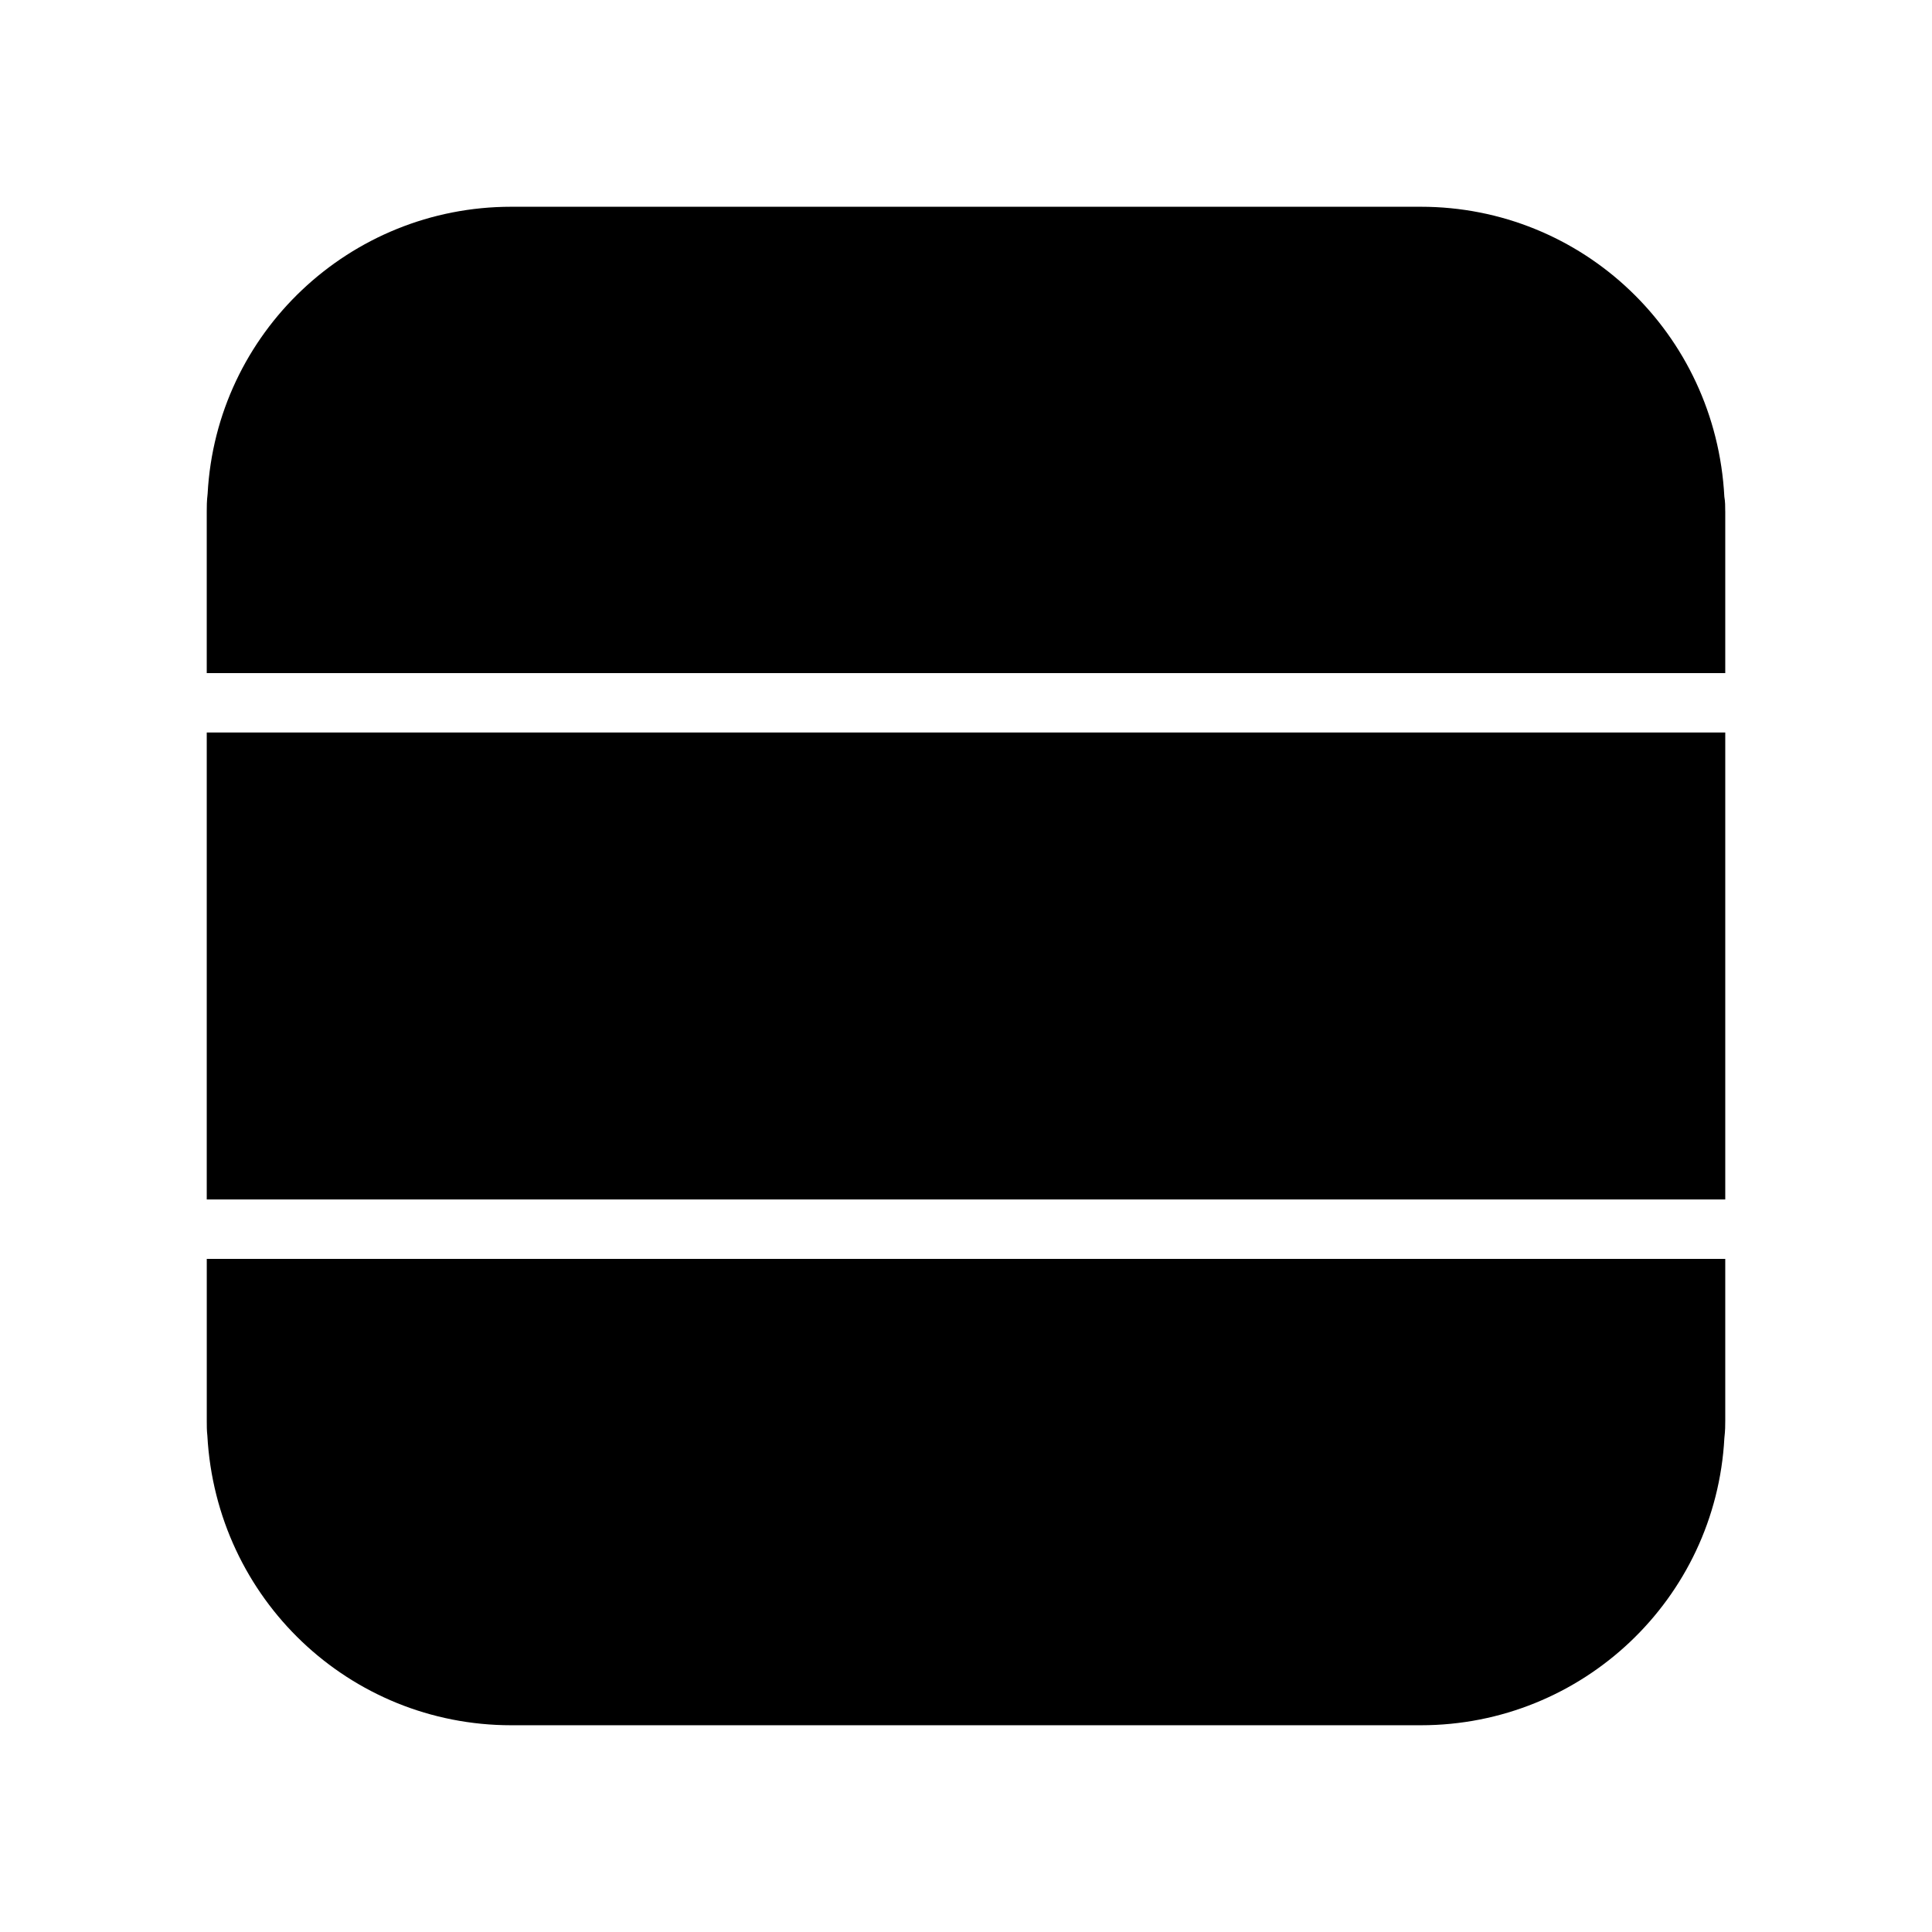
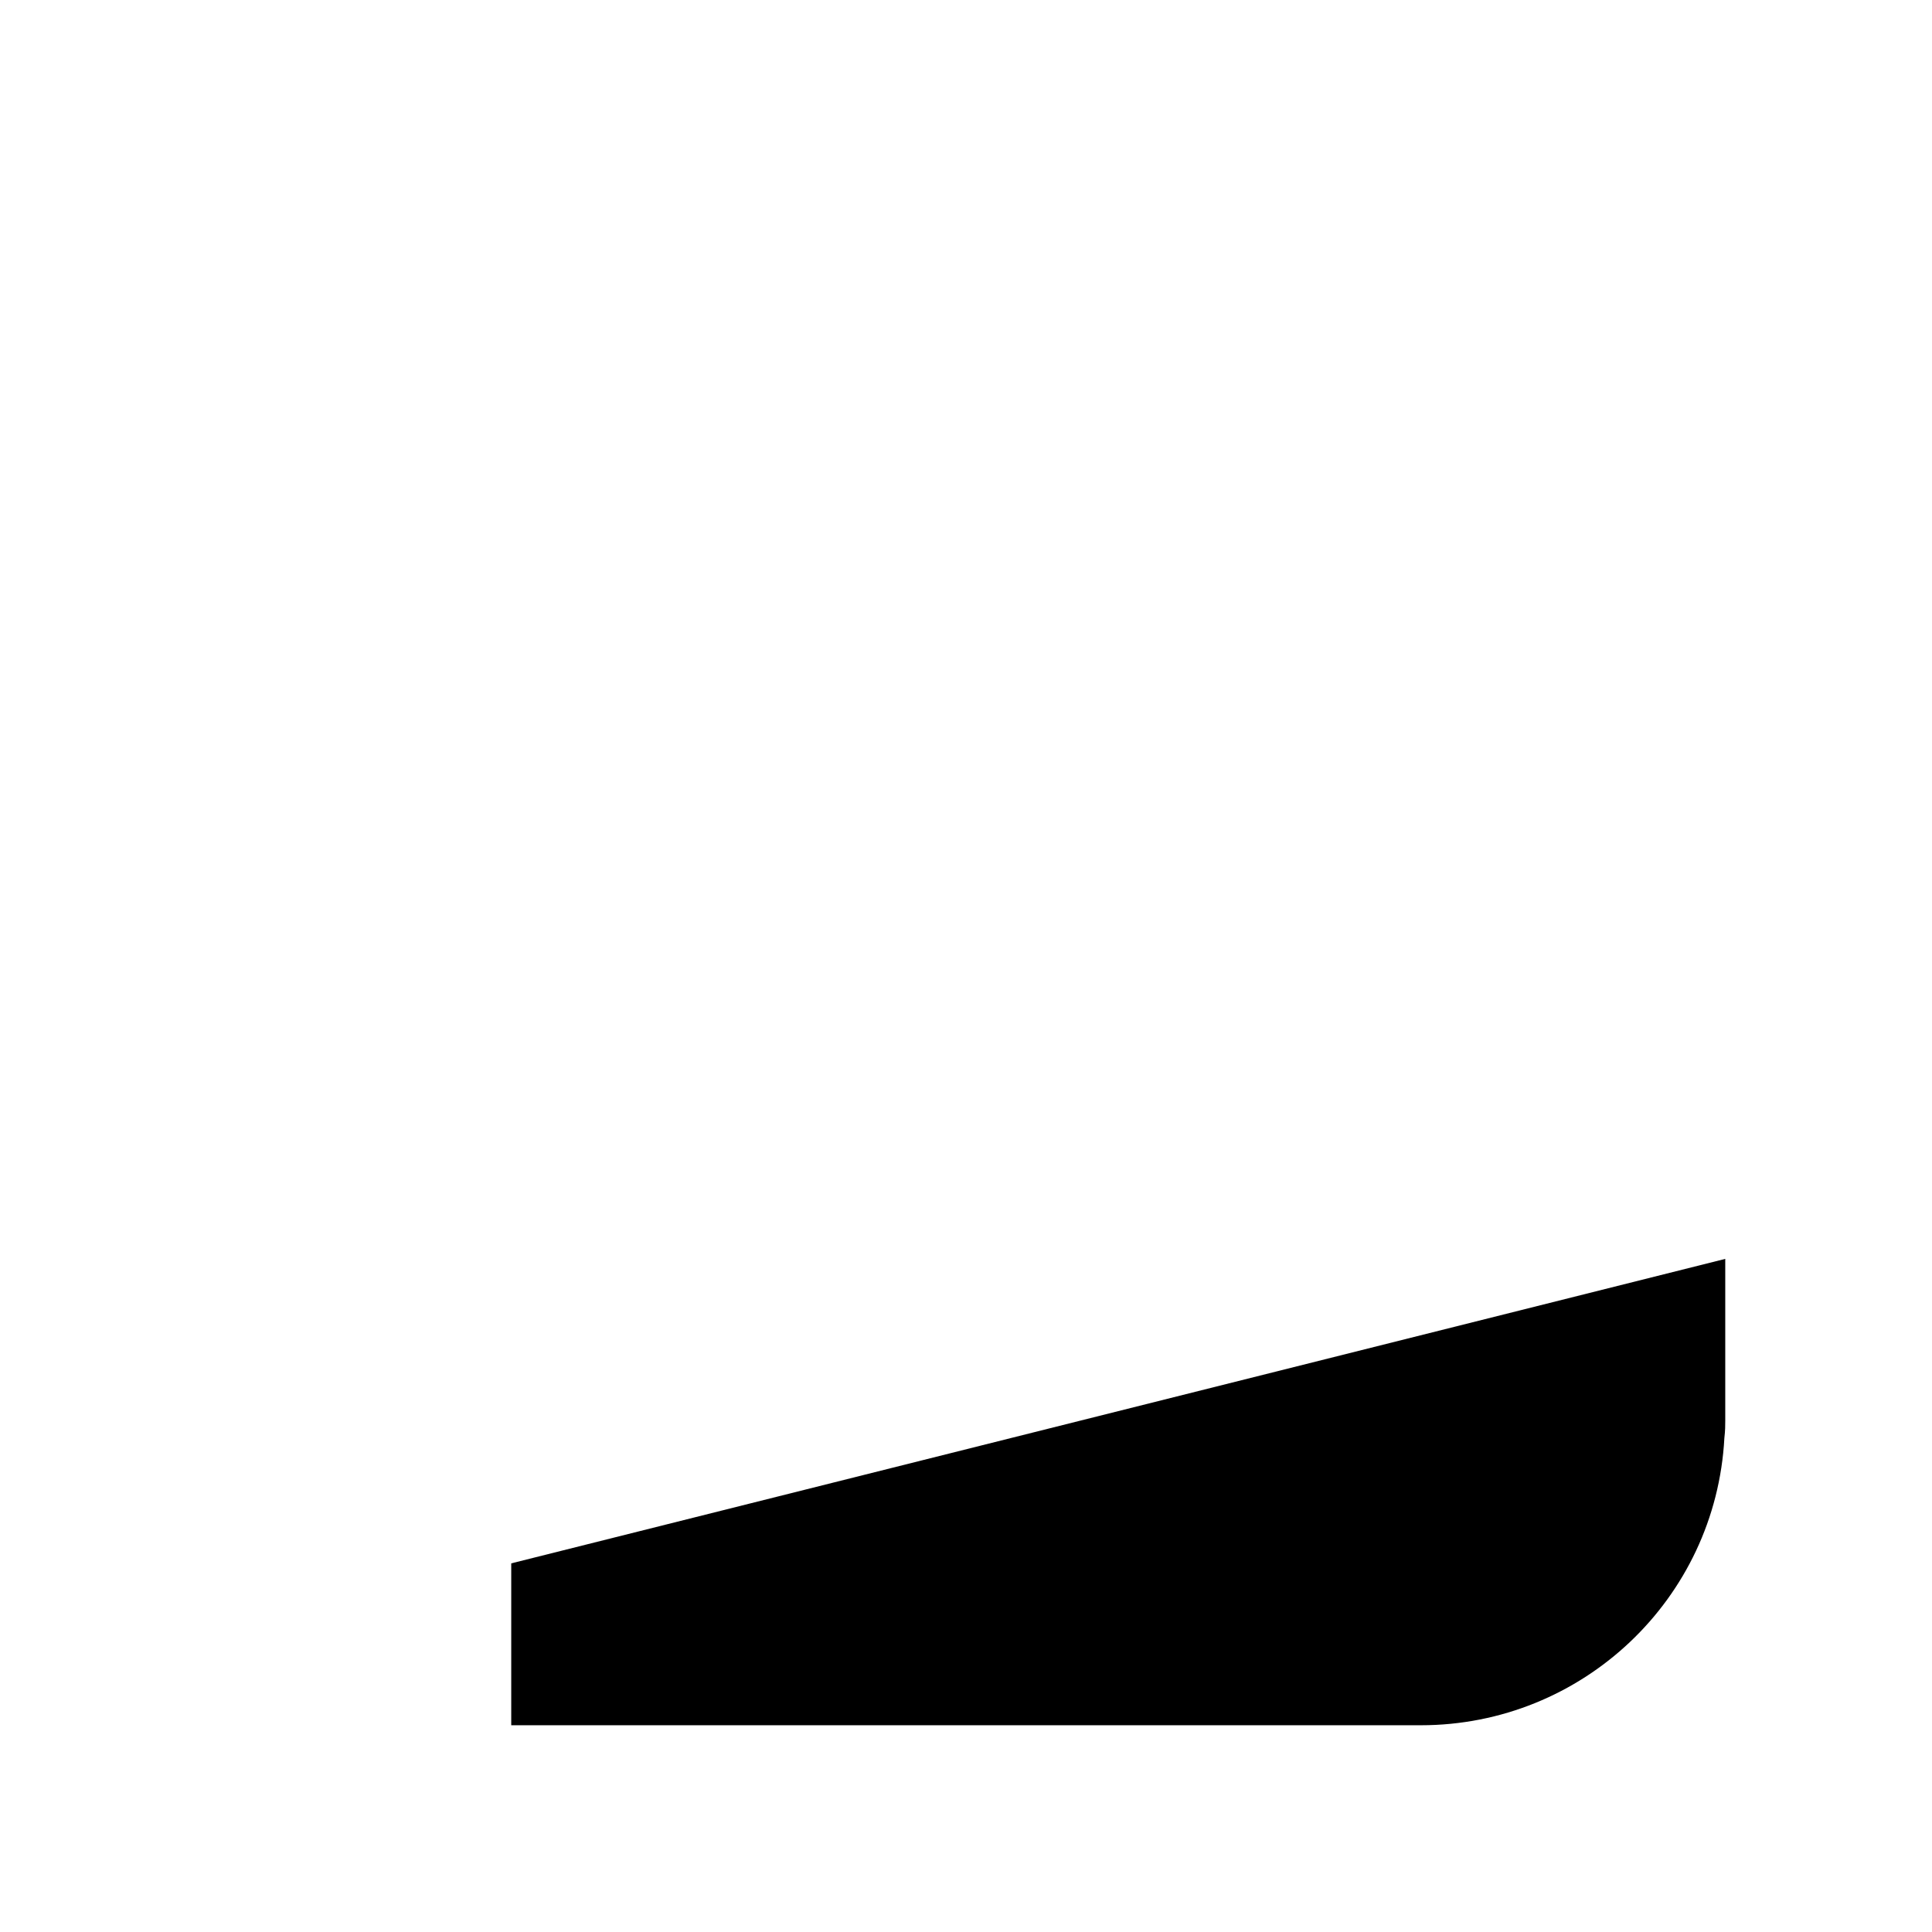
<svg xmlns="http://www.w3.org/2000/svg" fill="#000000" width="800px" height="800px" version="1.1" viewBox="144 144 512 512">
  <g>
-     <path d="m601.21 279.48v42.902h-402.42v-42.902c0-1.34 0-2.598 0.234-4.644 2.281-42.586 37.629-76.043 80.453-76.043h241.04c42.824 0 78.168 33.457 80.453 76.832 0.234 1.336 0.234 2.519 0.234 3.856z" />
-     <path d="m198.79 338.12h402.42v123.75h-402.42z" />
-     <path d="m601.21 477.62v42.902c0 1.258 0 2.519-0.234 4.566-2.281 42.668-37.629 76.121-80.453 76.121h-241.04c-42.824 0-78.168-33.457-80.531-76.754-0.156-1.34-0.156-2.598-0.156-3.938v-42.902z" />
+     <path d="m601.21 477.62v42.902c0 1.258 0 2.519-0.234 4.566-2.281 42.668-37.629 76.121-80.453 76.121h-241.04v-42.902z" />
  </g>
</svg>